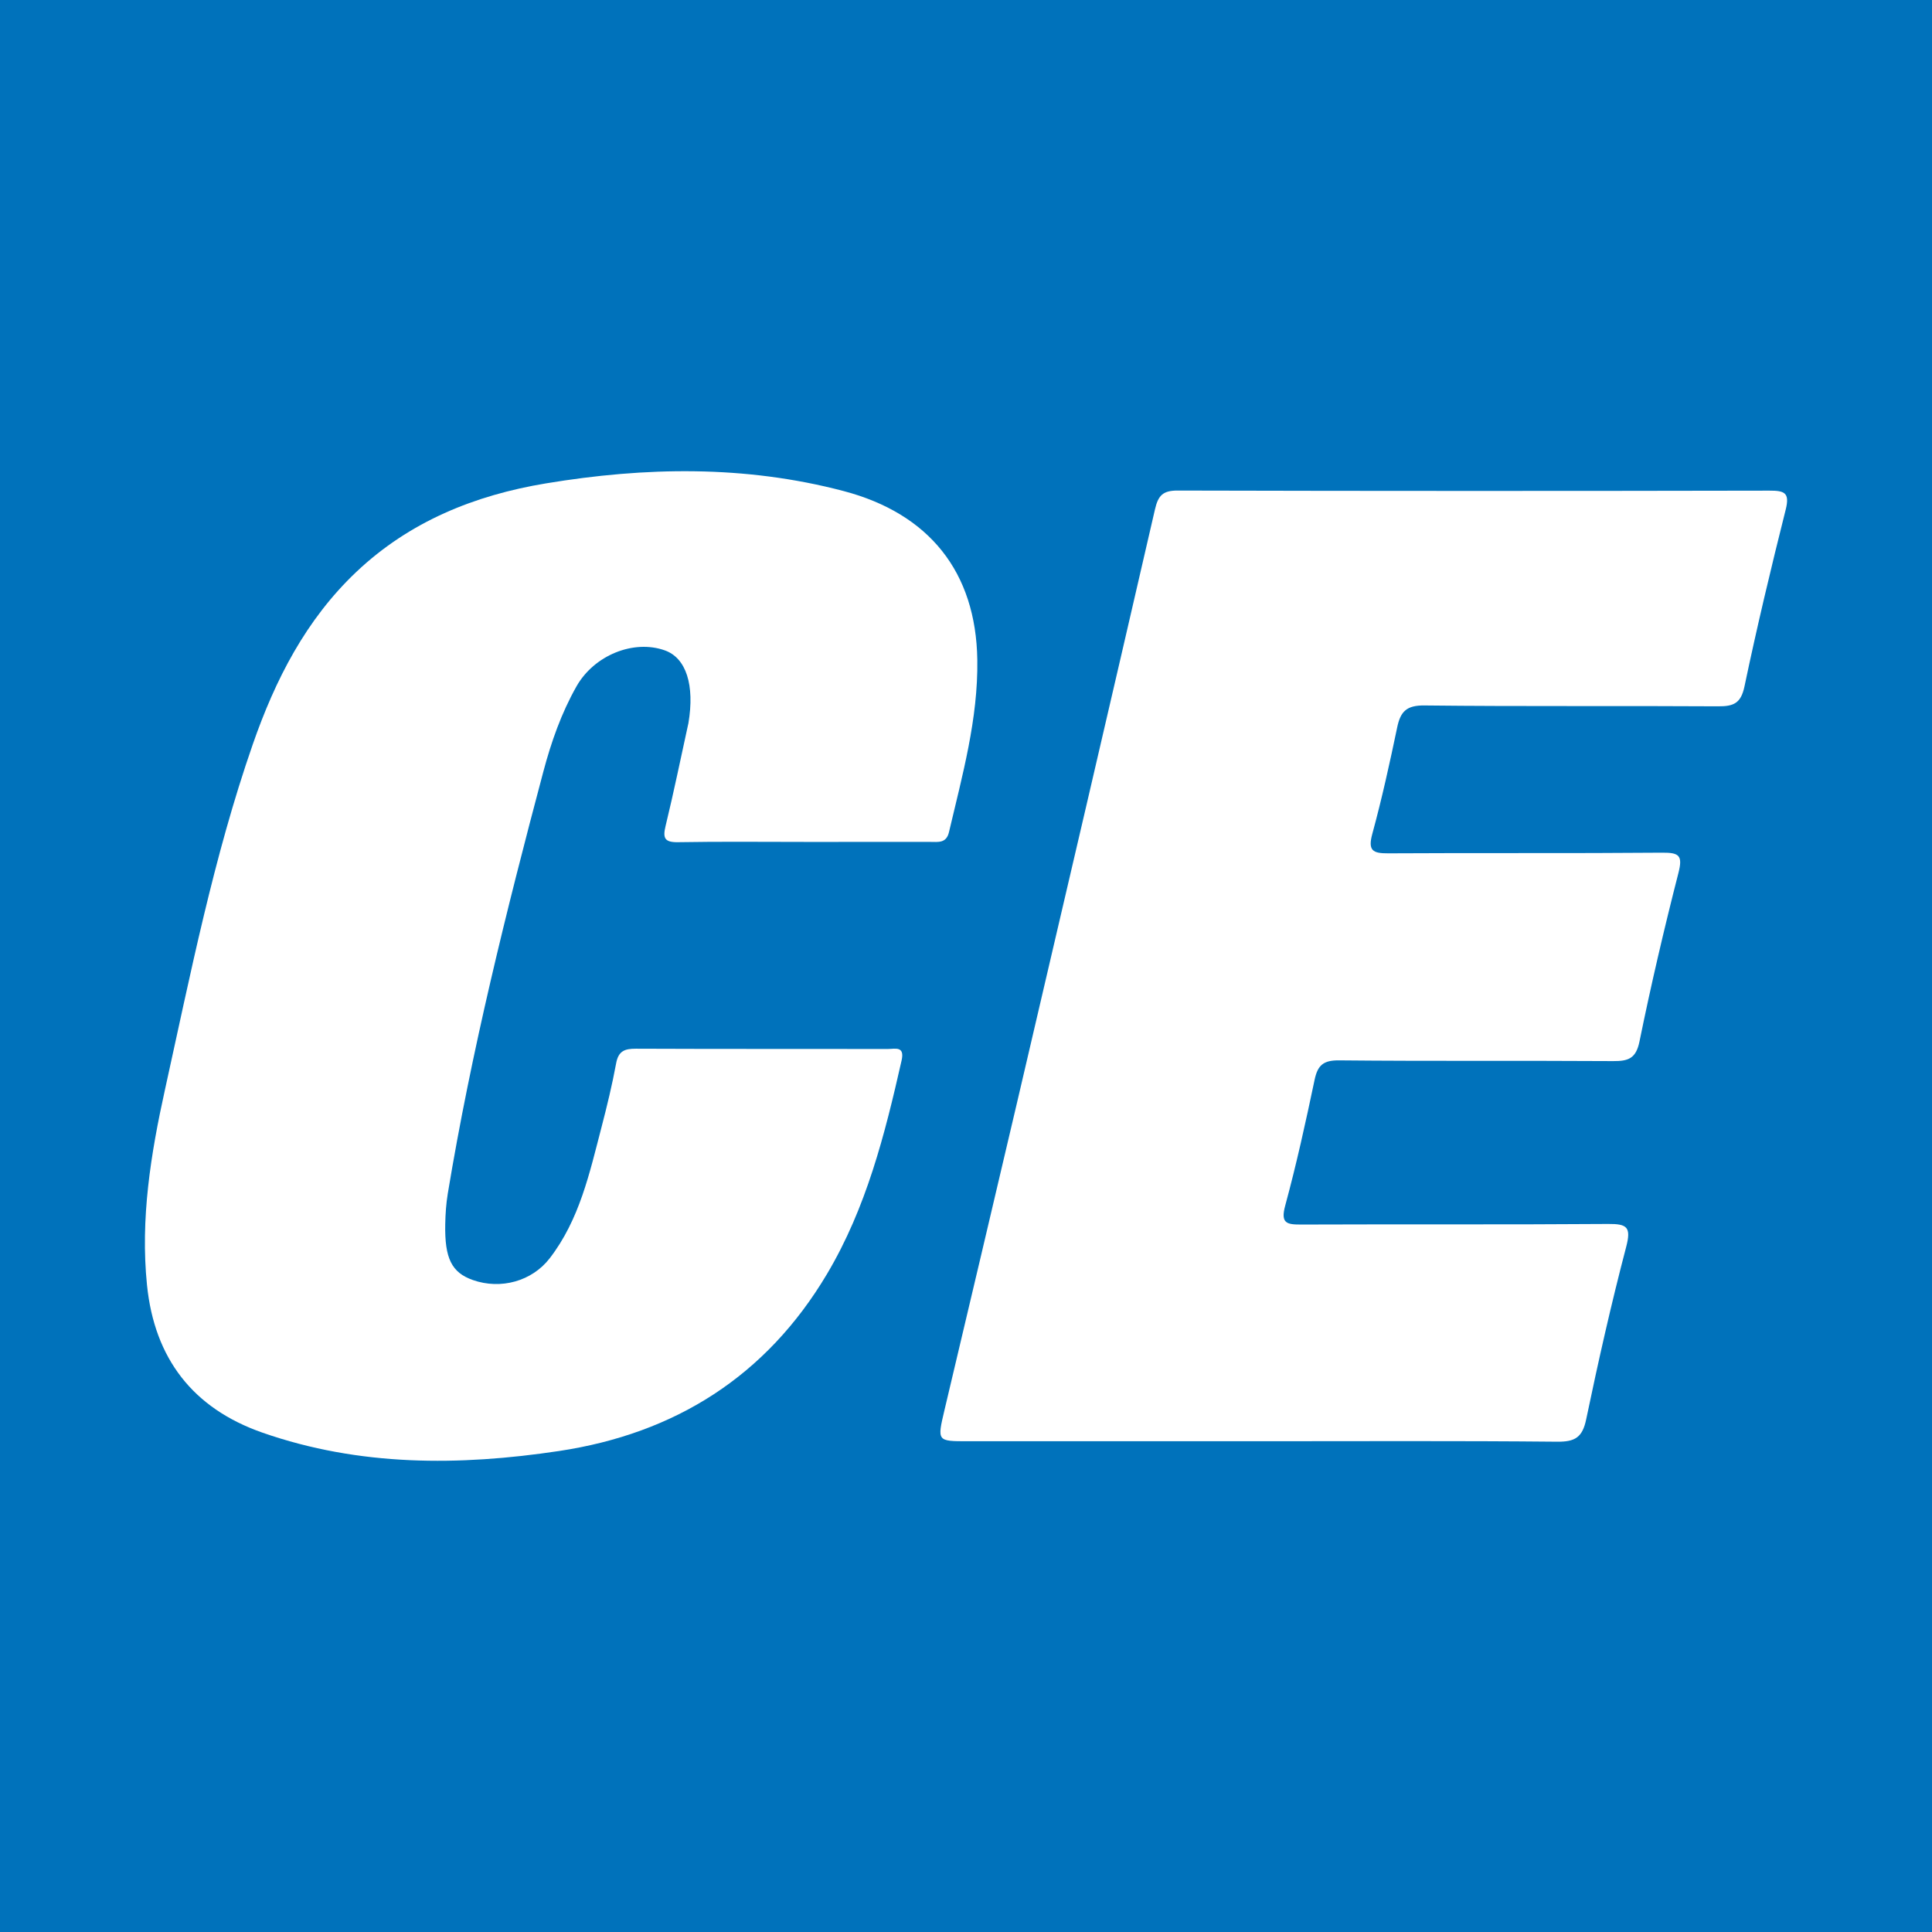
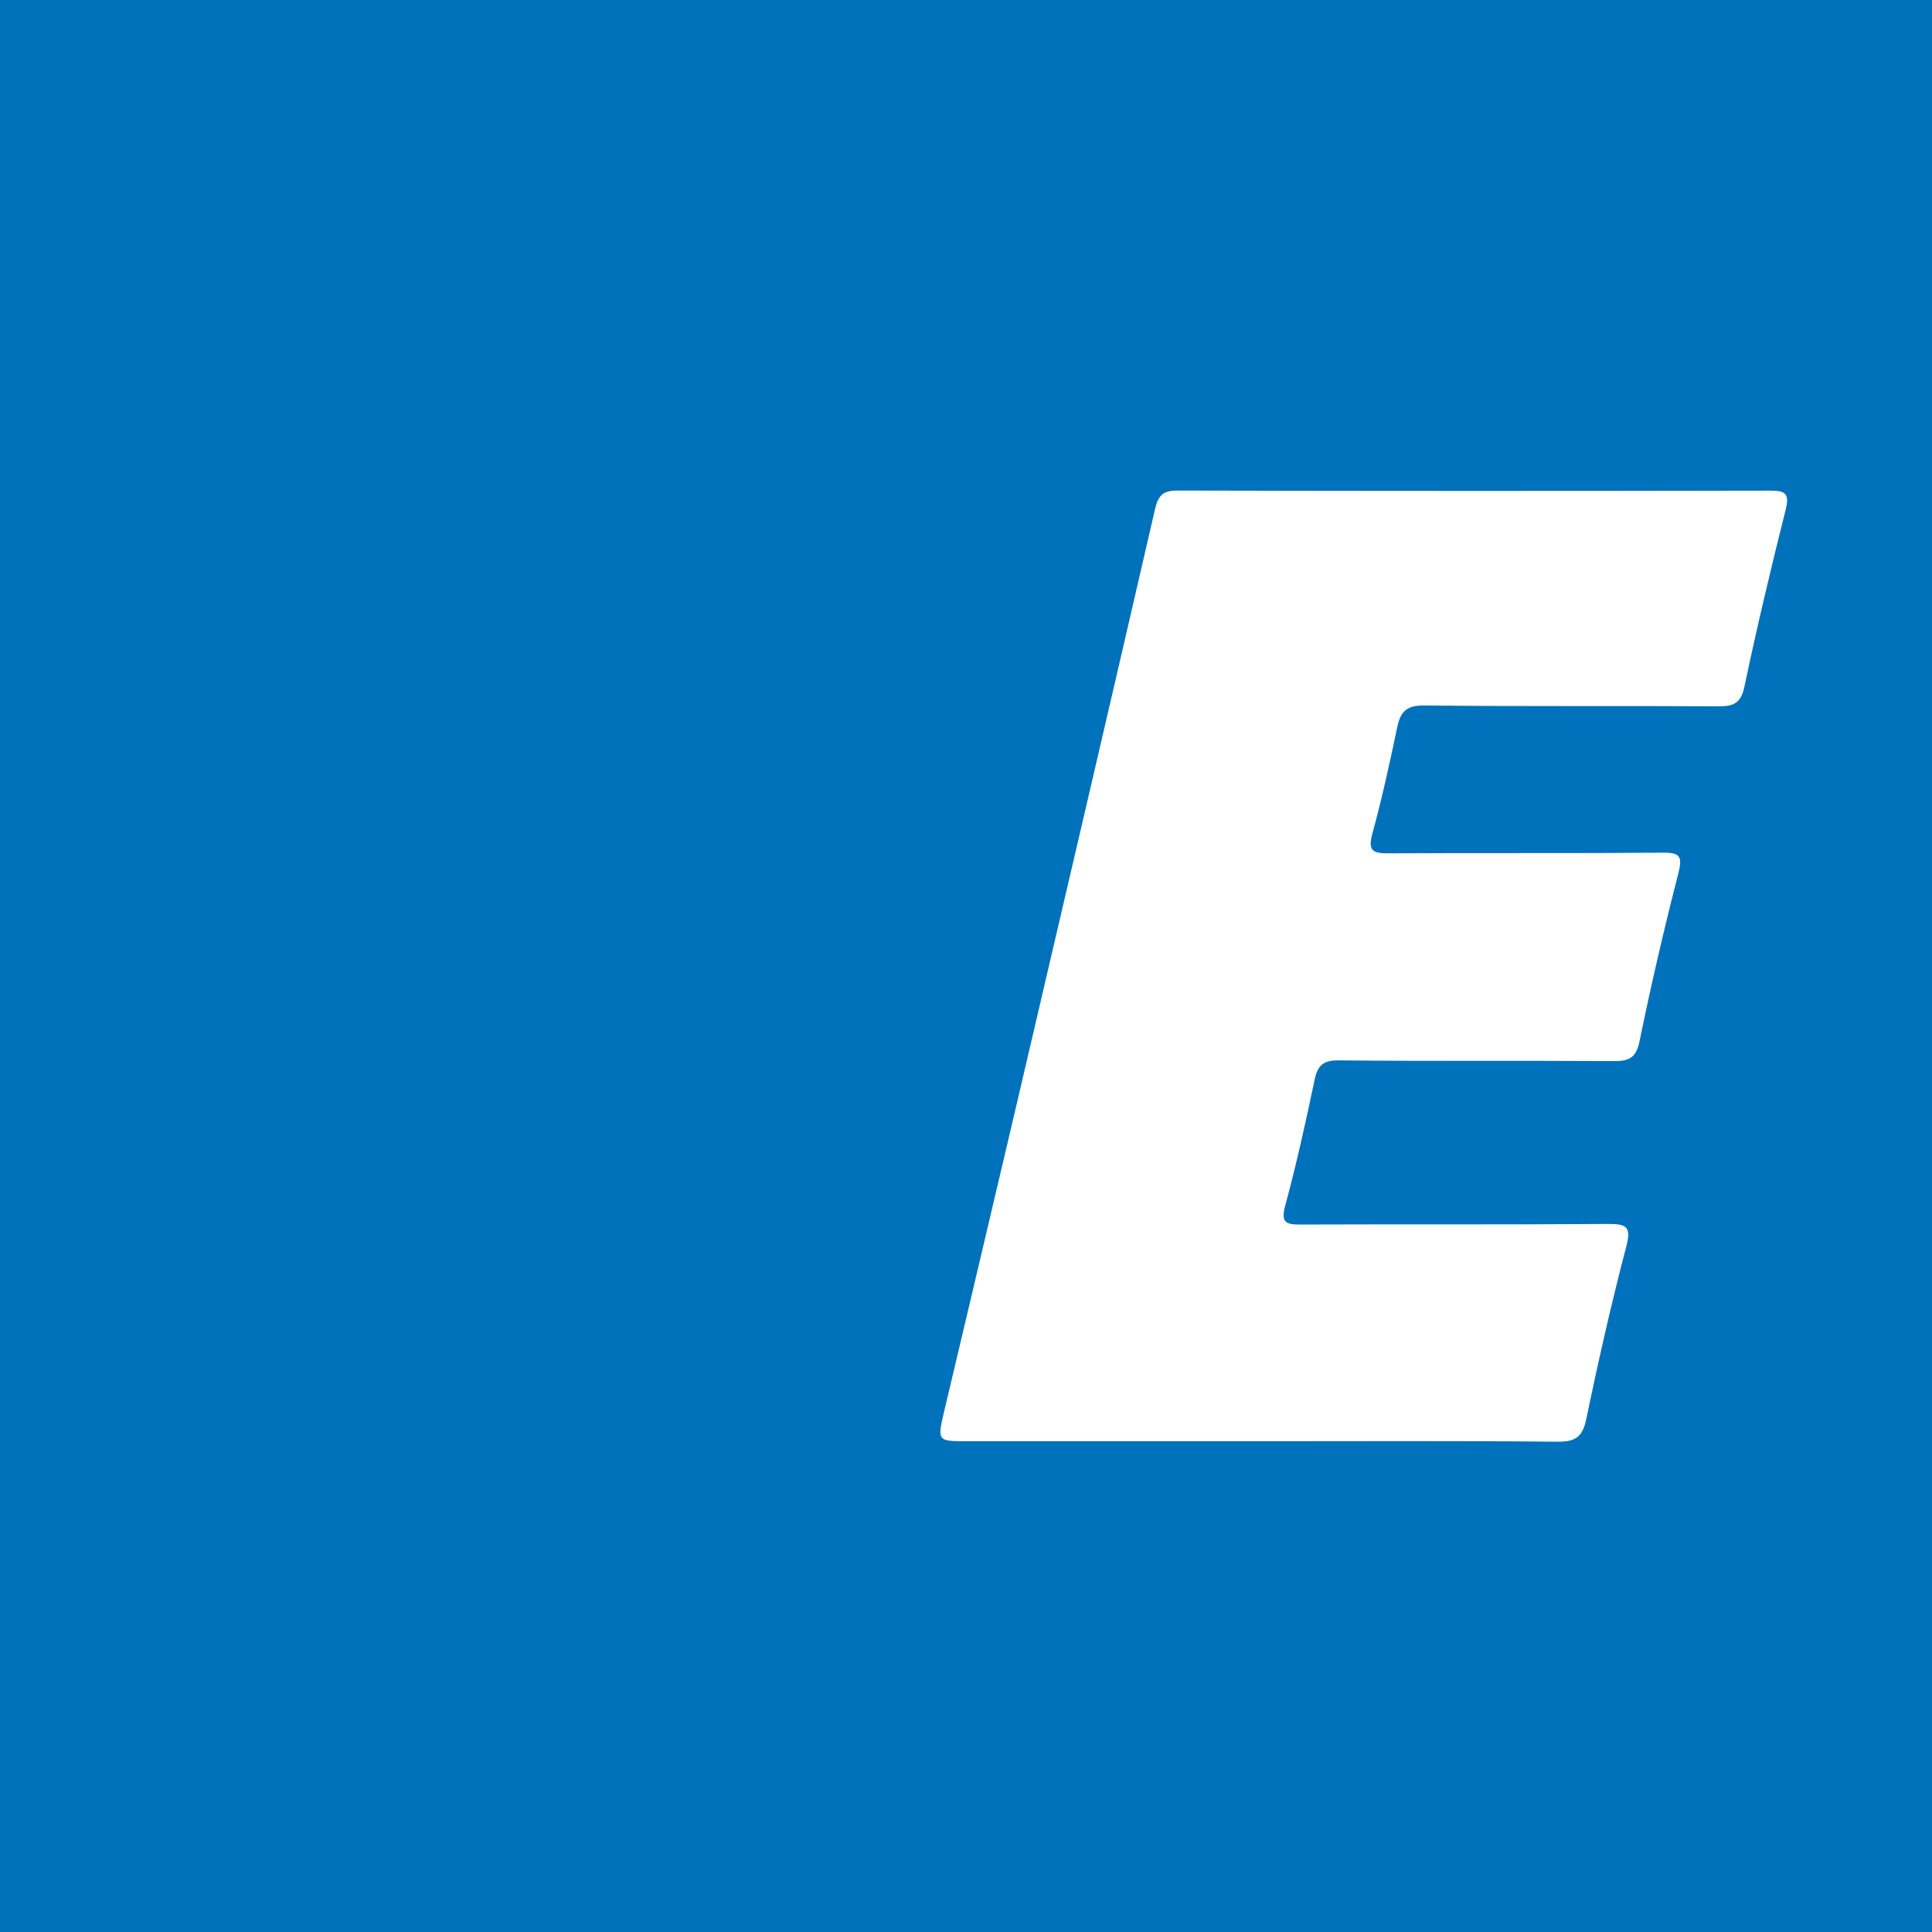
<svg xmlns="http://www.w3.org/2000/svg" version="1.1" id="Layer_1" x="0px" y="0px" width="200px" height="200px" viewBox="0 0 200 200" enable-background="new 0 0 200 200" xml:space="preserve">
  <rect fill="#0072BB" width="200" height="200" />
  <g>
-     <path fill="#FFFFFF" d="M83.367,87.155c-4.386,0-8.772-0.048-13.157,0.028c-1.409,0.024-1.62-0.405-1.306-1.694   c0.838-3.446,1.547-6.923,2.308-10.388c0.016-0.074,0.037-0.147,0.05-0.221c0.67-3.971-0.231-6.764-2.436-7.552   c-3.231-1.154-7.321,0.5-9.147,3.722c-1.573,2.776-2.617,5.761-3.434,8.833c-3.84,14.441-7.451,28.934-9.893,43.69   c-0.172,1.039-0.241,2.103-0.261,3.158c-0.068,3.549,0.672,5.007,2.855,5.776c2.899,1.021,6.127,0.124,7.958-2.249   c3.092-4.006,4.129-8.835,5.365-13.574c0.571-2.19,1.105-4.395,1.515-6.62c0.234-1.268,0.89-1.507,2.04-1.502   c8.696,0.037,17.392,0.016,26.088,0.029c0.753,0.001,1.766-0.341,1.419,1.193c-1.734,7.664-3.65,15.252-7.722,22.101   c-6.297,10.591-15.743,16.52-27.747,18.324c-10.324,1.552-20.655,1.603-30.691-1.901c-7.207-2.517-11.18-7.683-11.954-15.274   c-0.7-6.862,0.392-13.591,1.86-20.236c2.652-12.004,5.036-24.086,9.086-35.736c2.328-6.696,5.5-12.917,10.731-17.866   c5.514-5.217,12.256-7.936,19.615-9.156c10.304-1.708,20.592-1.898,30.81,0.79c8.858,2.331,13.717,8.373,13.851,17.479   c0.09,6.116-1.55,11.954-2.933,17.833c-0.276,1.174-1.119,1.011-1.938,1.011C91.987,87.155,87.677,87.155,83.367,87.155z" />
    <path fill="#FFFFFF" d="M130.34,149.197c-10.059,0-20.117,0-30.176,0c-3.16,0-3.154,0.001-2.394-3.217   c2.517-10.648,5.048-21.294,7.539-31.948c4.776-20.429,9.545-40.859,14.254-61.304c0.331-1.437,0.818-1.95,2.347-1.946   c20.42,0.053,40.84,0.049,61.259,0.009c1.542-0.003,2.131,0.193,1.687,1.962c-1.528,6.076-2.981,12.175-4.268,18.306   c-0.369,1.758-1.133,2.068-2.73,2.058c-10.134-0.065-20.269,0.027-30.402-0.088c-1.839-0.021-2.475,0.618-2.817,2.257   c-0.771,3.695-1.583,7.388-2.576,11.027c-0.477,1.747,0.043,2.034,1.651,2.024c9.453-0.057,18.908,0.014,28.361-0.067   c1.775-0.015,2.136,0.304,1.672,2.114c-1.479,5.773-2.835,11.583-4.026,17.422c-0.365,1.789-1.169,2.048-2.736,2.039   c-9.453-0.059-18.908,0.018-28.36-0.076c-1.627-0.016-2.219,0.494-2.539,2.017c-0.916,4.358-1.872,8.715-3.039,13.01   c-0.504,1.856,0.157,1.974,1.669,1.968c10.588-0.043,21.176,0.018,31.764-0.06c1.954-0.014,2.4,0.322,1.861,2.377   c-1.55,5.91-2.894,11.877-4.142,17.859c-0.389,1.865-1.16,2.323-3.001,2.305C150.911,149.145,140.625,149.197,130.34,149.197z" />
  </g>
</svg>